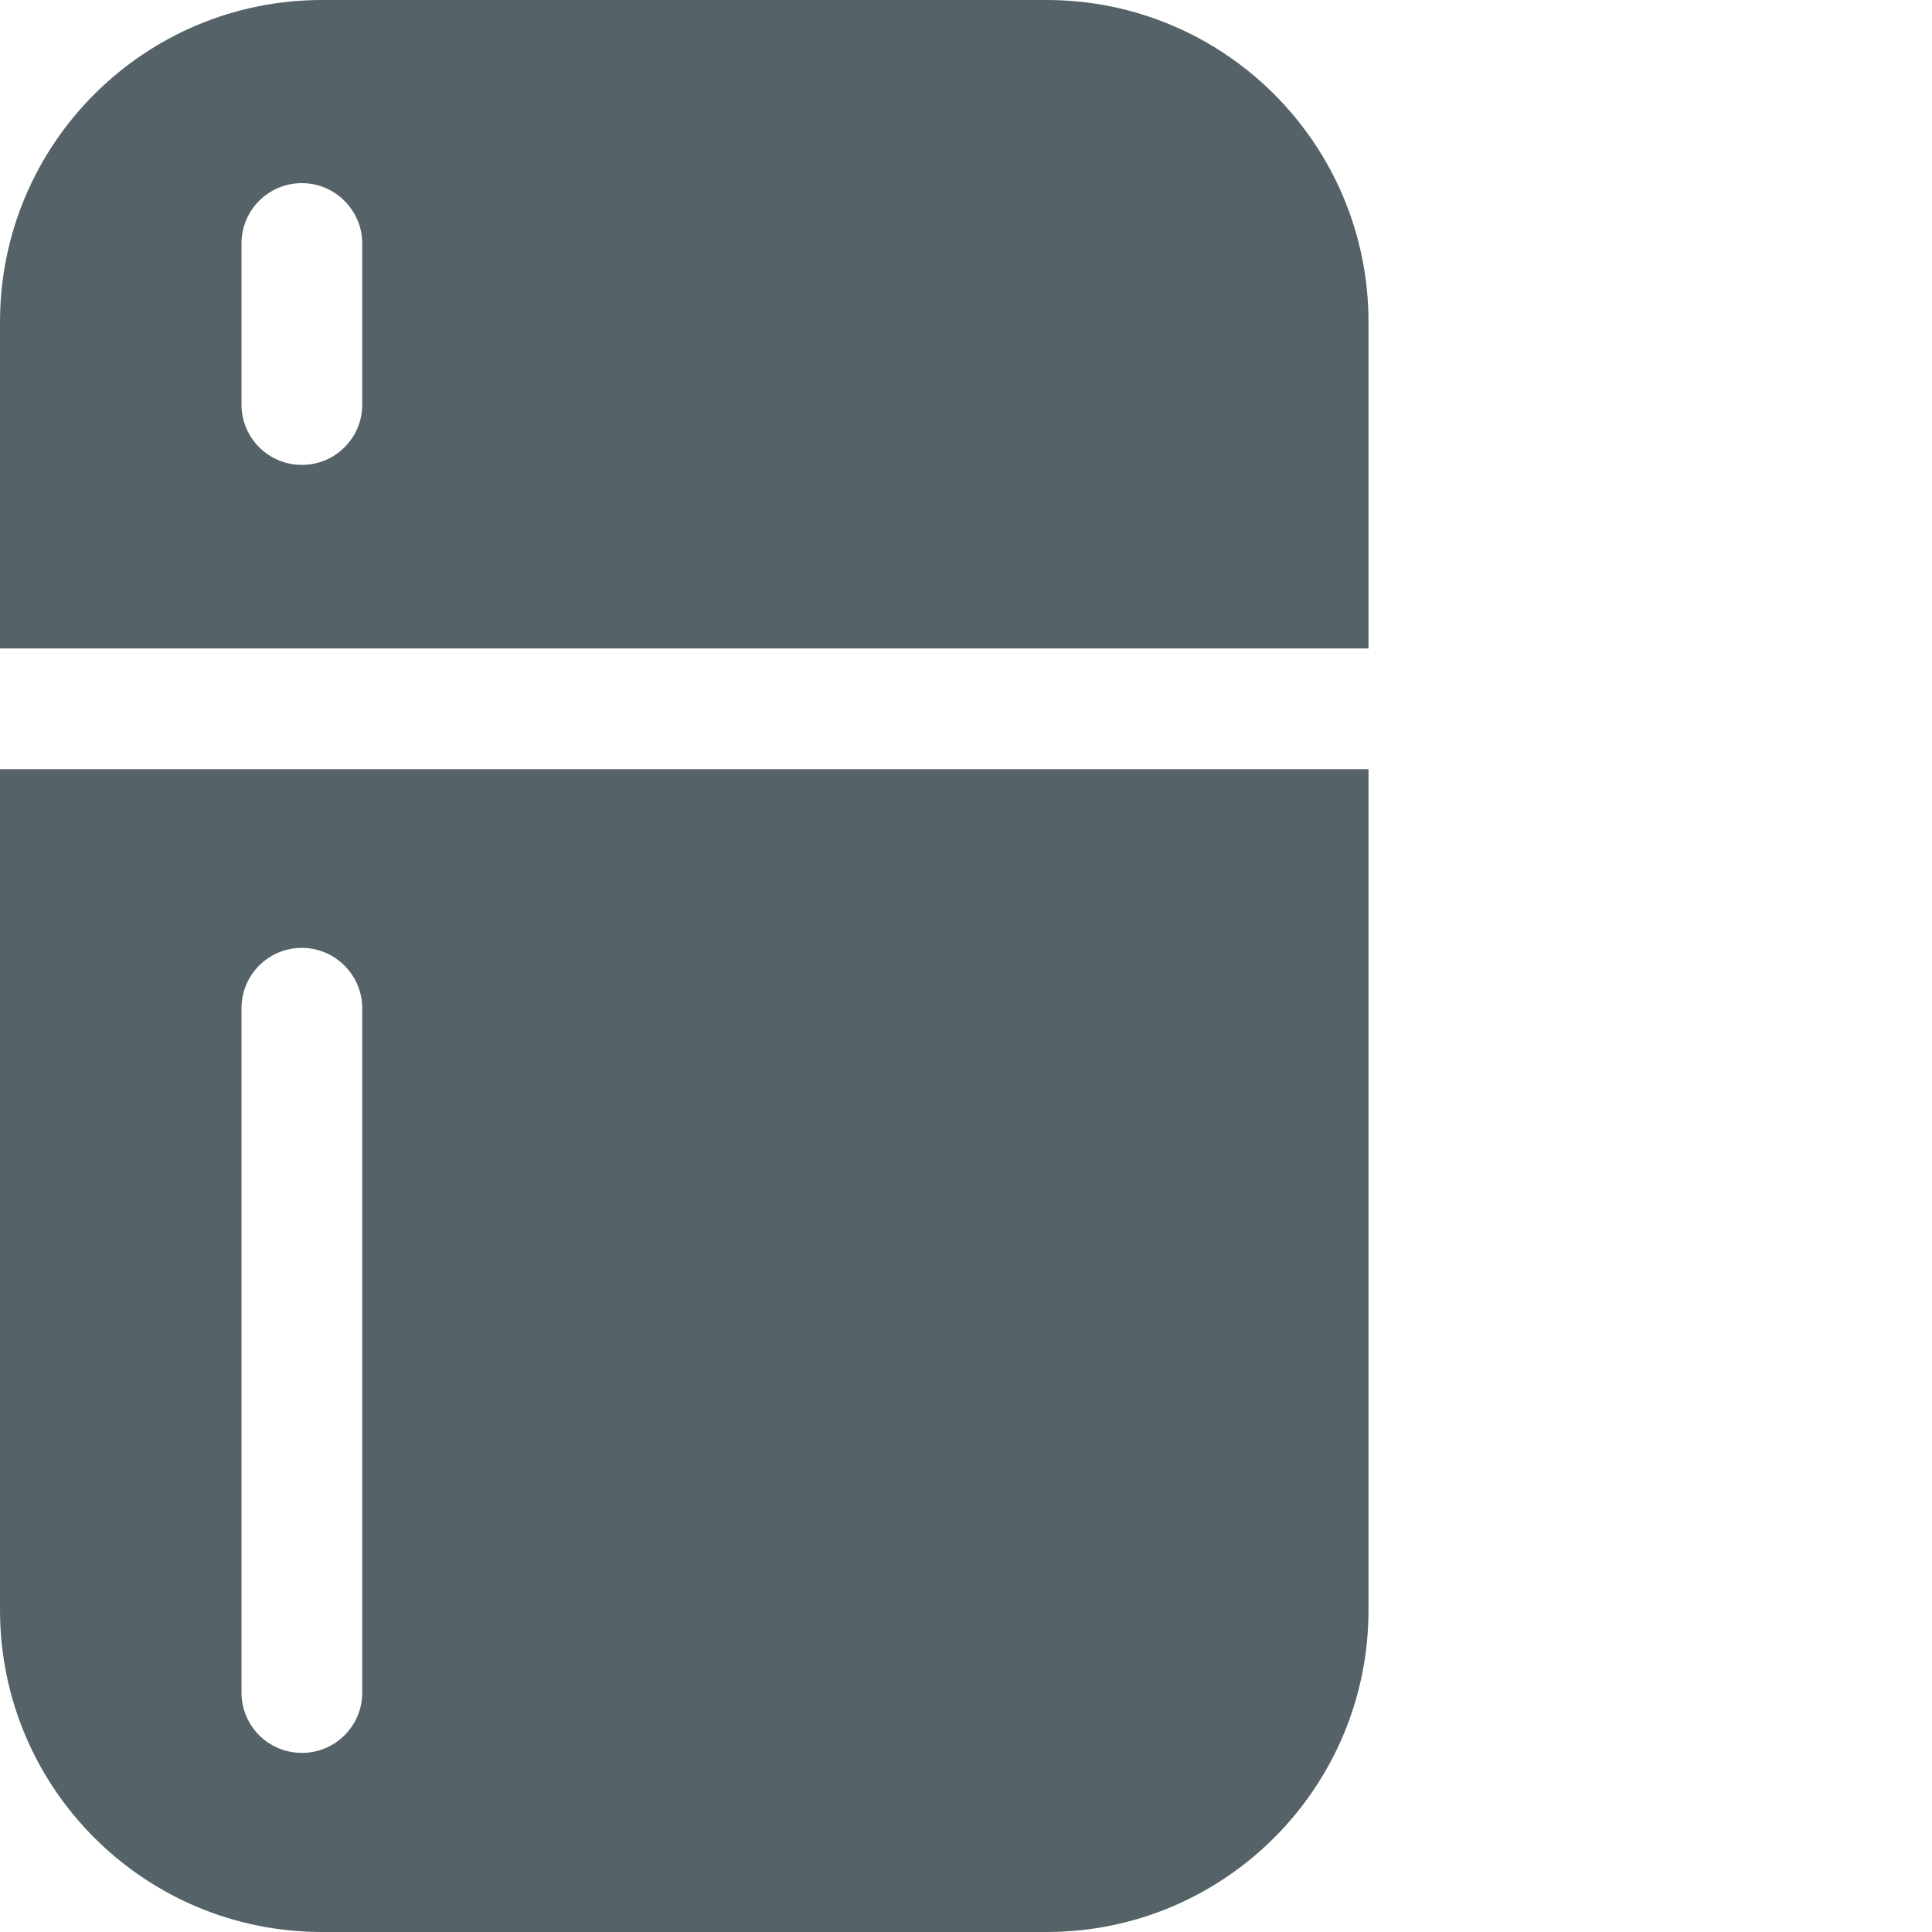
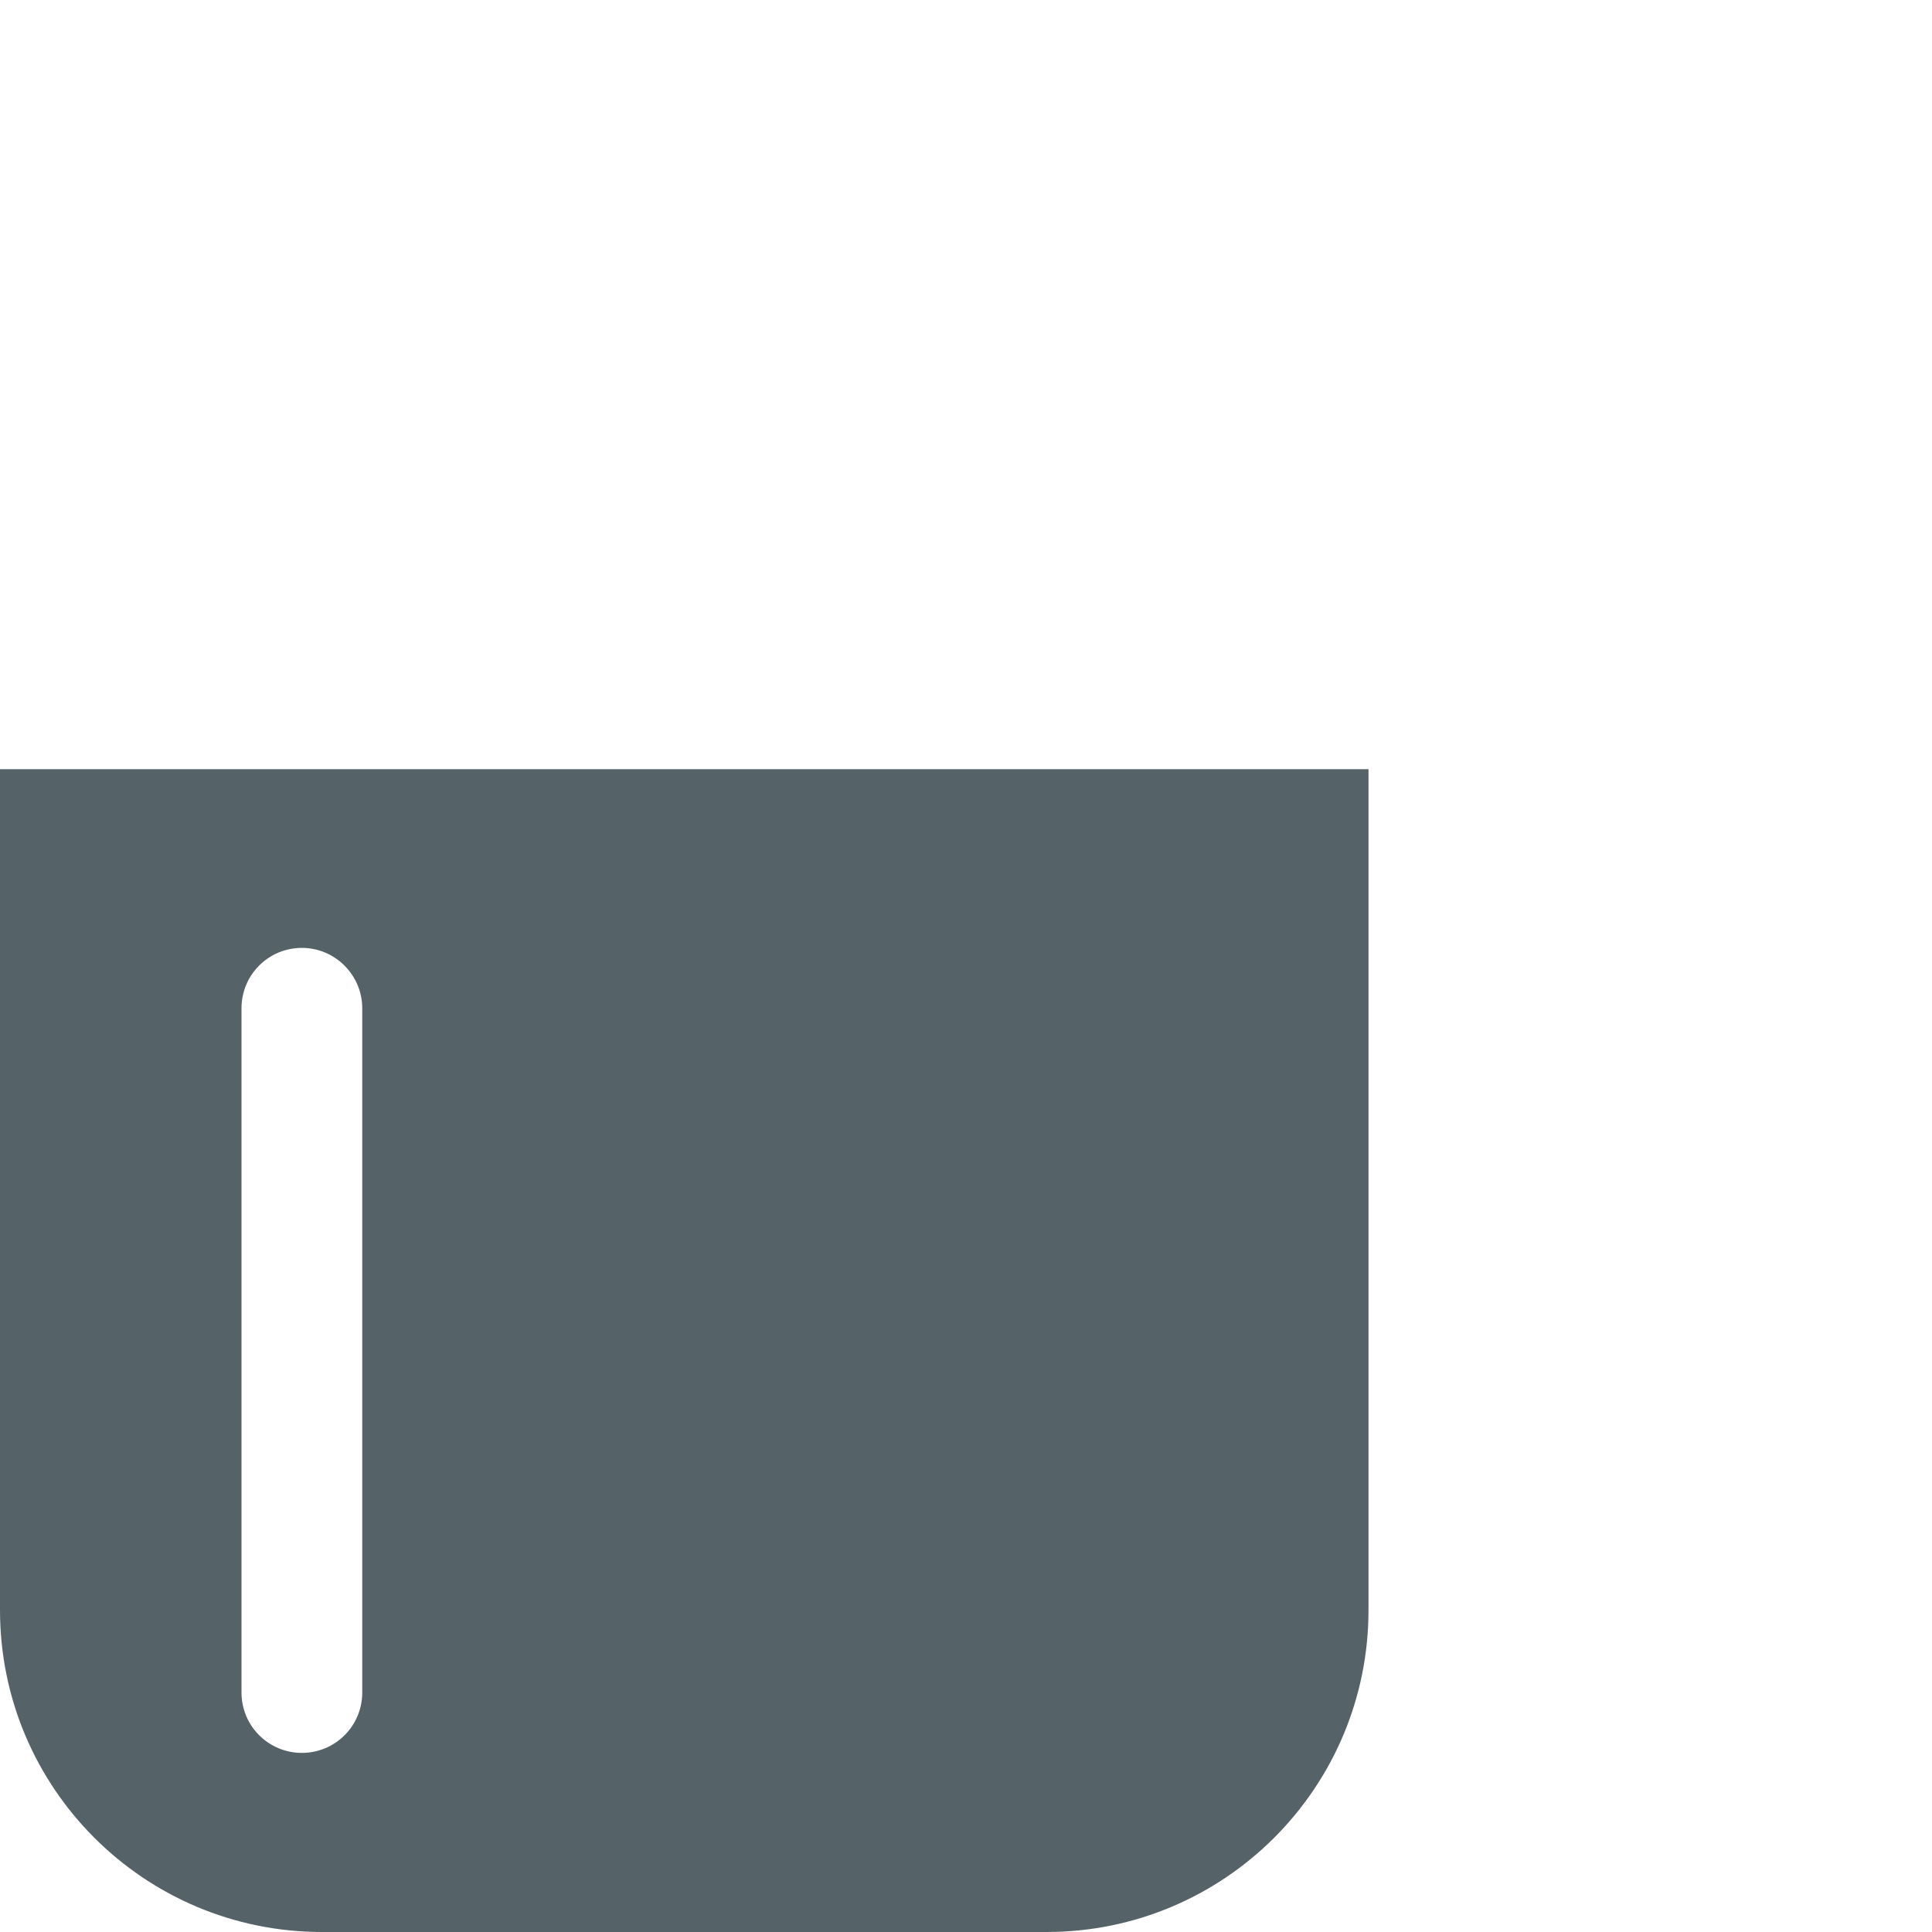
<svg xmlns="http://www.w3.org/2000/svg" version="1.1" x="0px" y="0px" viewBox="0 0 48 48">
  <g>
-     <path fill="#556369" d="M26,0H8C3.58,0,0,3.58,0,8v8.11h34V8C34,3.58,30.42,0,26,0z M9,10.05c0,0.83-0.67,1.5-1.5,1.5S6,10.88,6,10.05v-4c0-0.83,0.67-1.5,1.5-1.5S9,5.23,9,6.05V10.05z" />
    <path fill="#556369" d="M0,40c0,4.42,3.58,8,8,8h18c4.42,0,8-3.58,8-8V19.11H0V40z M6,25.05c0-0.83,0.67-1.5,1.5-1.5S9,24.23,9,25.05v17c0,0.83-0.67,1.5-1.5,1.5S6,42.88,6,42.05V25.05z" />
  </g>
</svg>